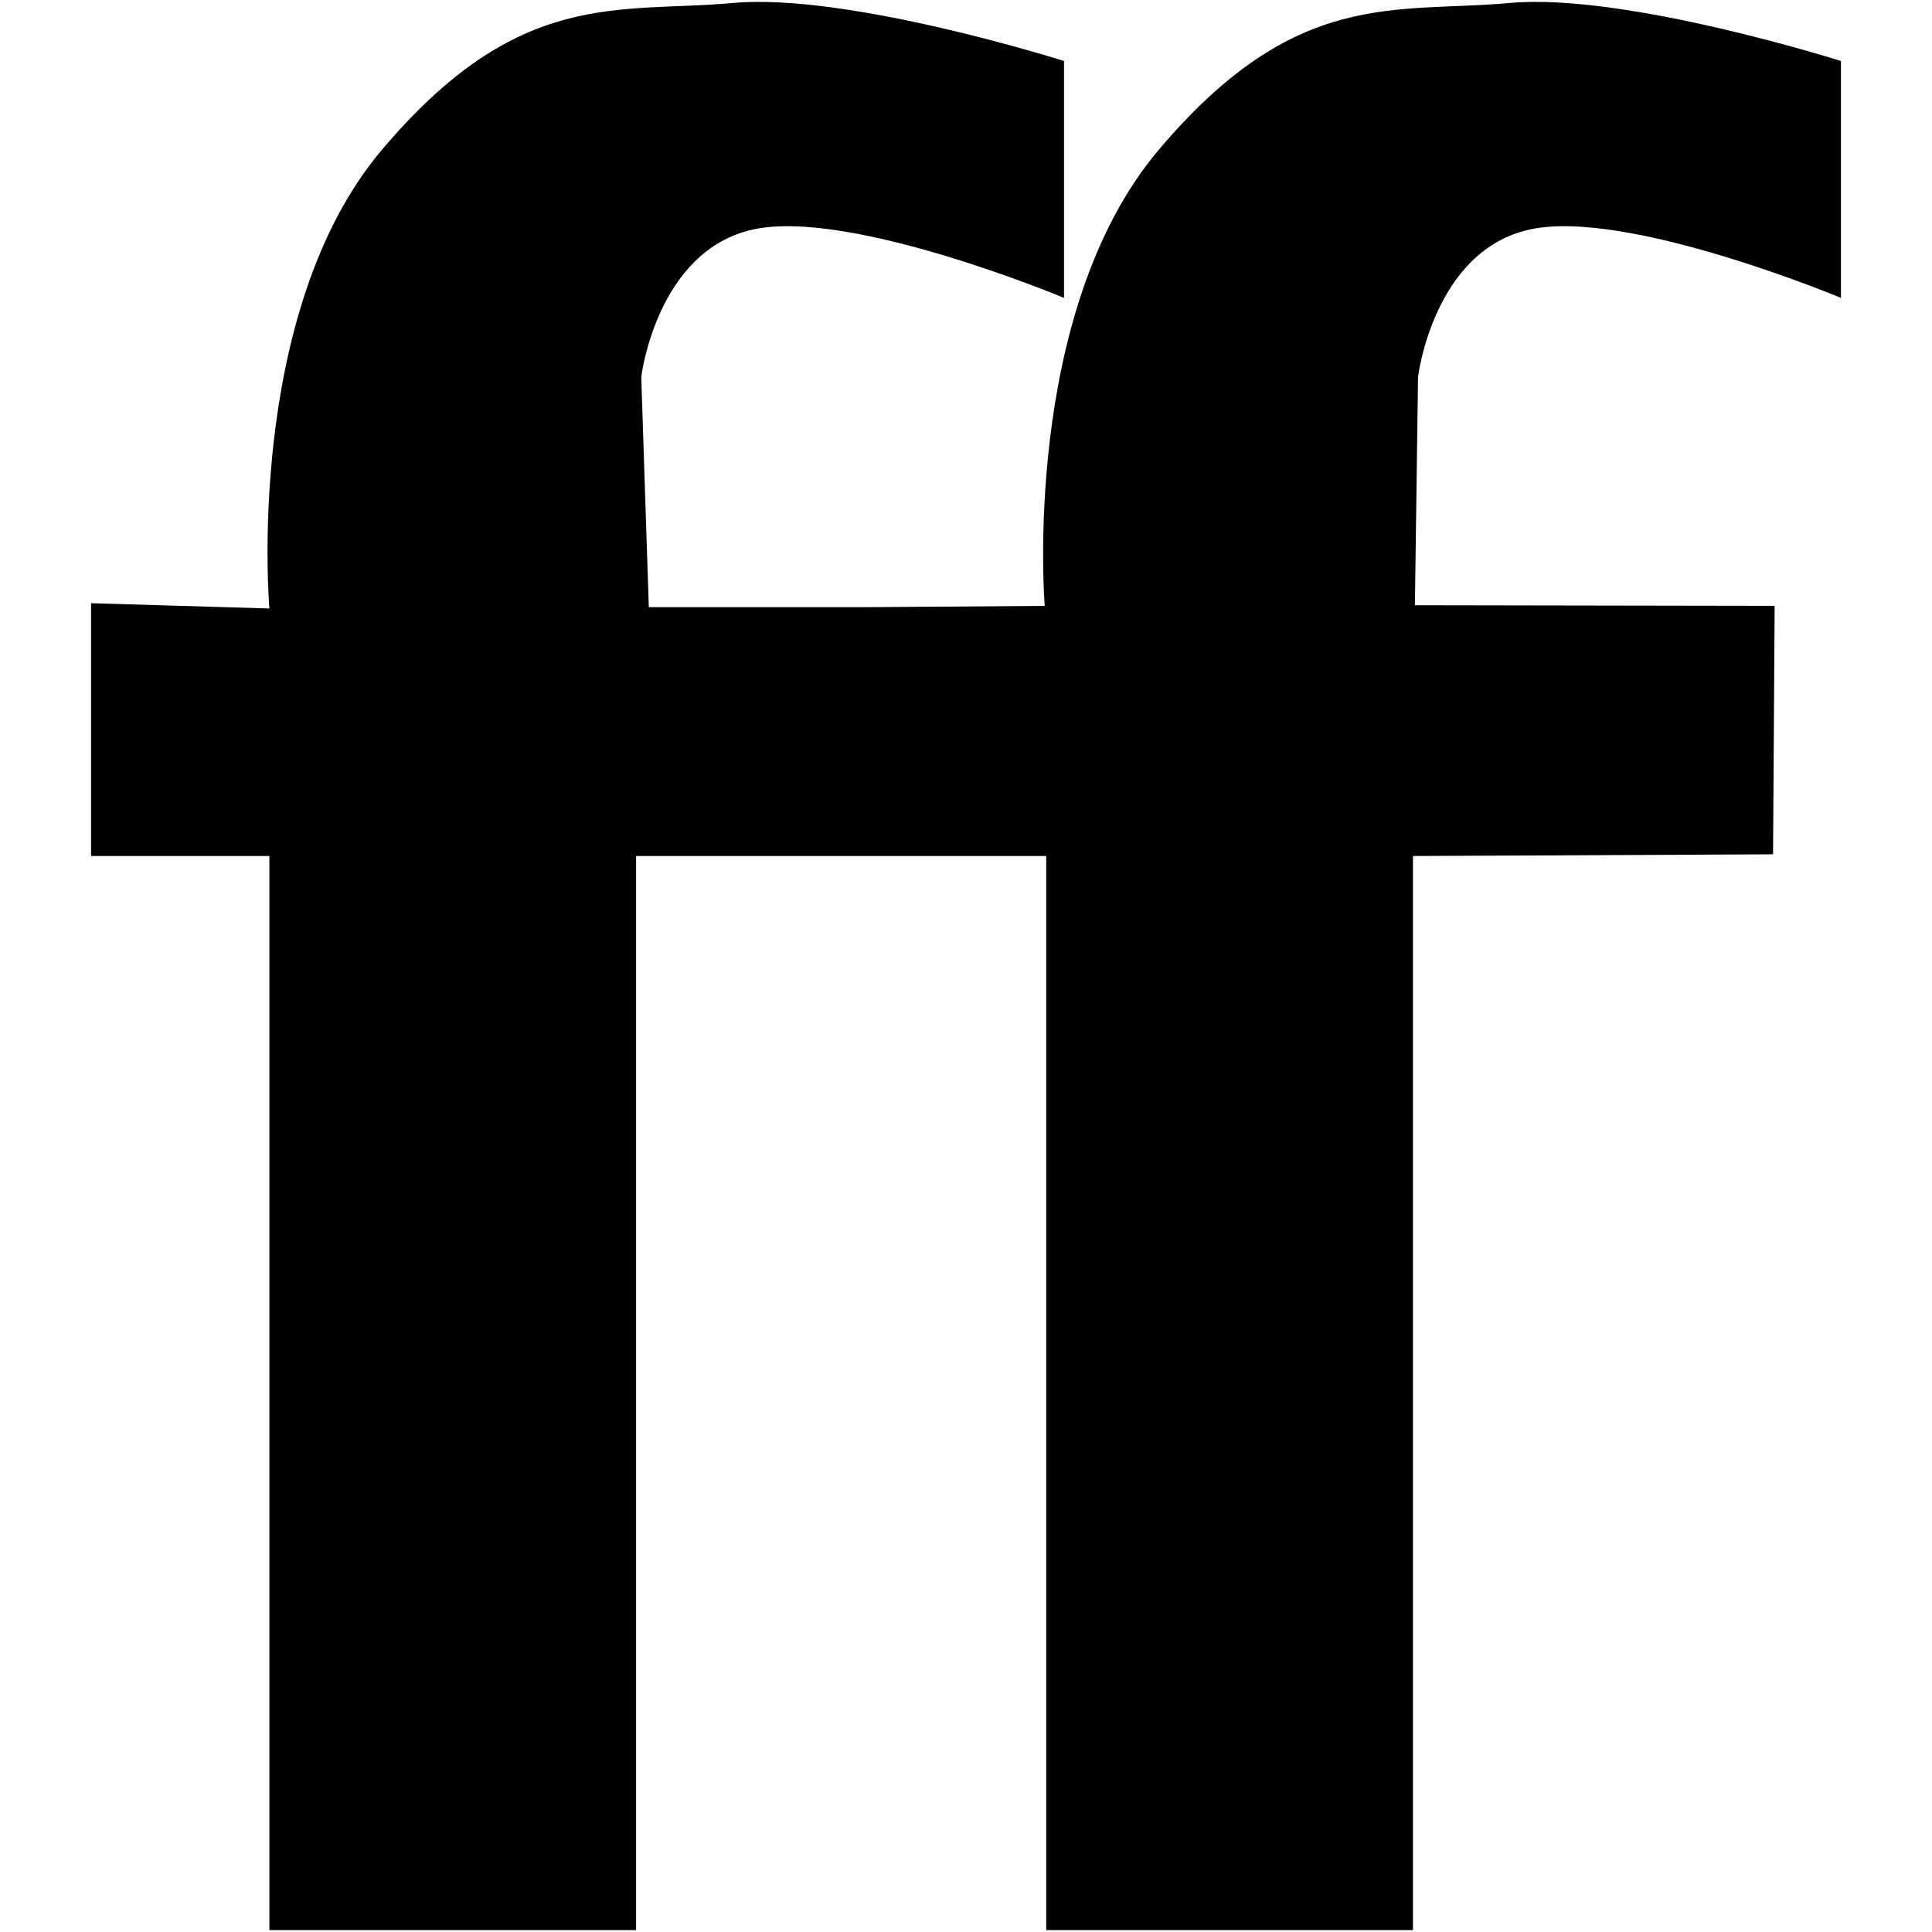
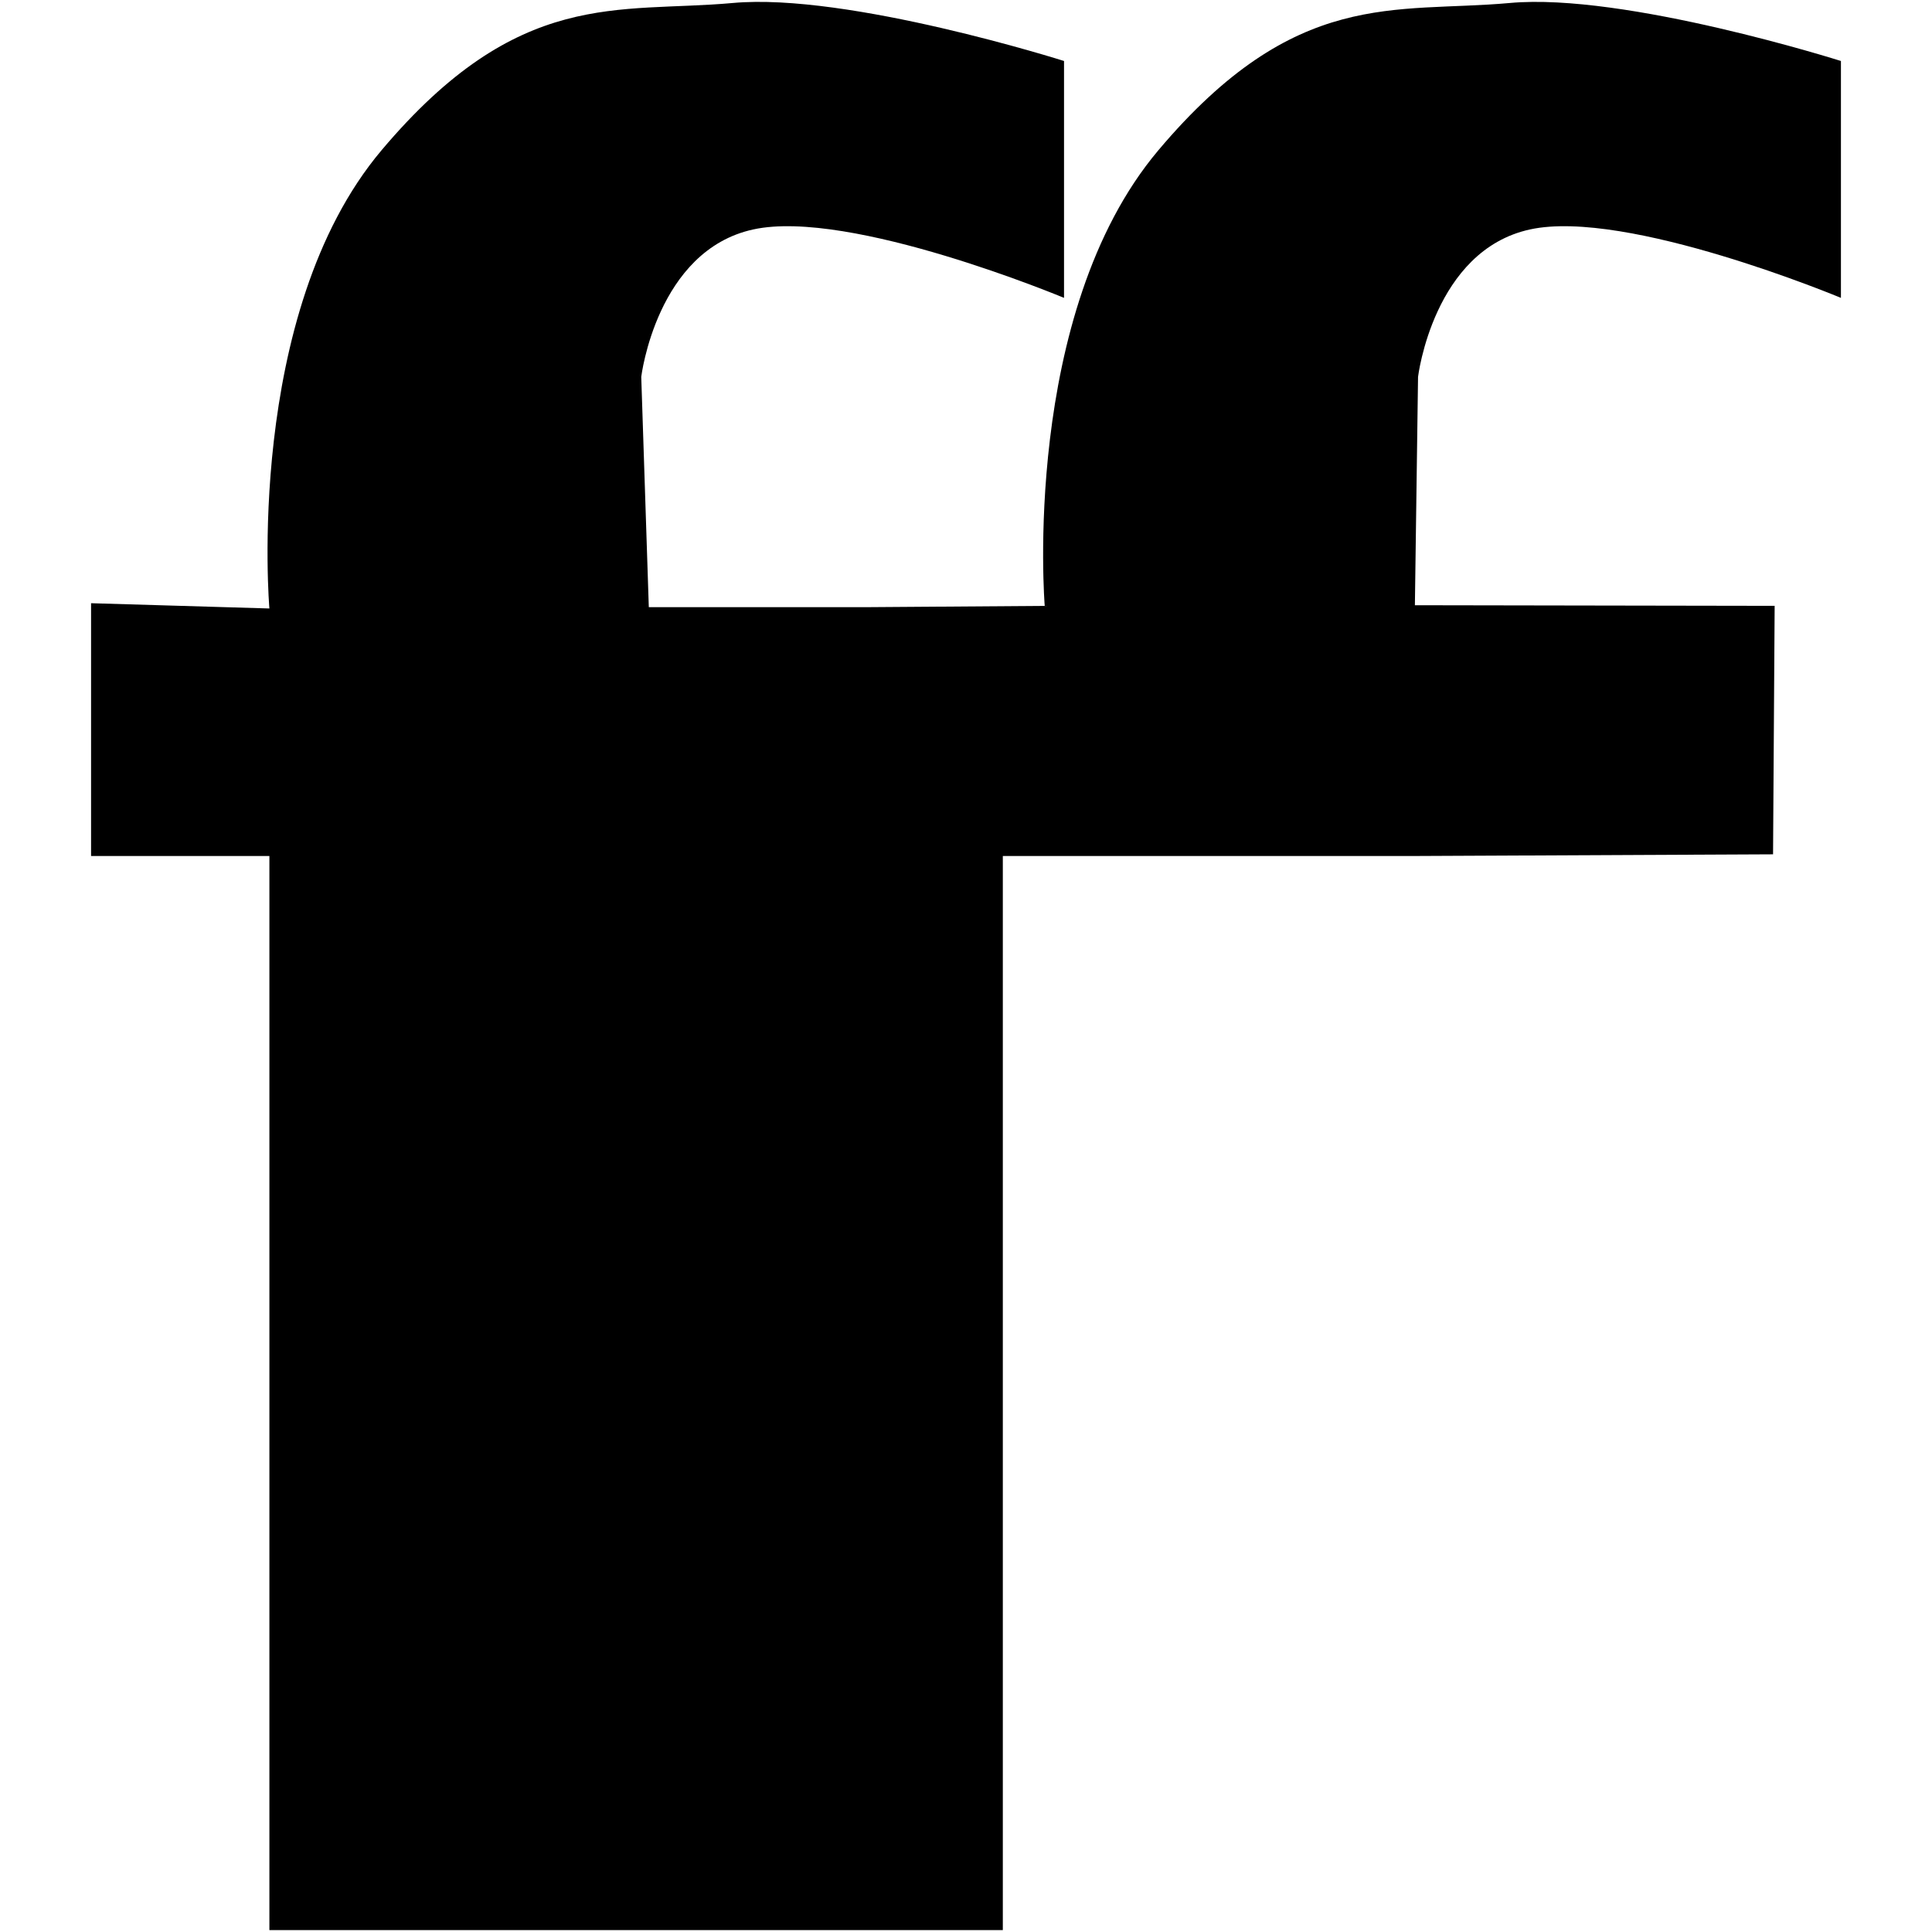
<svg xmlns="http://www.w3.org/2000/svg" fill="#000000" version="1.1" width="800px" height="800px" viewBox="0 0 512 512" xml:space="preserve">
  <g id="7935ec95c421cee6d86eb22ecd1212ae">
-     <path style="display: inline;" d="M375.797,99.873l-0.836,60.521l95.34,0.162l-0.424,65.848l-95.428,0.449V511.5h-97.188V226.853   h-46.59h-0.668h-61.431V511.5H71.392V226.853H24.134v-66.996l47.258,1.397c0,0-6.749-78.136,29.692-121.402   C137.52-3.377,163.713,3.56,194.216,0.79c30.517-2.782,87.762,15.371,87.762,15.371v62.778c0,0-56.704-23.729-82.335-18.14   c-25.656,5.564-29.705,39.074-29.705,39.074l2.003,61.031h58.062l46.86-0.336c0,0-6.351-77.45,30.092-120.716   C343.396-3.377,369.584,3.56,400.123,0.79c30.467-2.782,87.742,15.371,87.742,15.371v62.778c0,0-56.74-23.729-82.377-18.14   C379.838,66.363,375.797,99.873,375.797,99.873z">
+     <path style="display: inline;" d="M375.797,99.873l-0.836,60.521l95.34,0.162l-0.424,65.848l-95.428,0.449V511.5V226.853   h-46.59h-0.668h-61.431V511.5H71.392V226.853H24.134v-66.996l47.258,1.397c0,0-6.749-78.136,29.692-121.402   C137.52-3.377,163.713,3.56,194.216,0.79c30.517-2.782,87.762,15.371,87.762,15.371v62.778c0,0-56.704-23.729-82.335-18.14   c-25.656,5.564-29.705,39.074-29.705,39.074l2.003,61.031h58.062l46.86-0.336c0,0-6.351-77.45,30.092-120.716   C343.396-3.377,369.584,3.56,400.123,0.79c30.467-2.782,87.742,15.371,87.742,15.371v62.778c0,0-56.74-23.729-82.377-18.14   C379.838,66.363,375.797,99.873,375.797,99.873z">

</path>
  </g>
</svg>